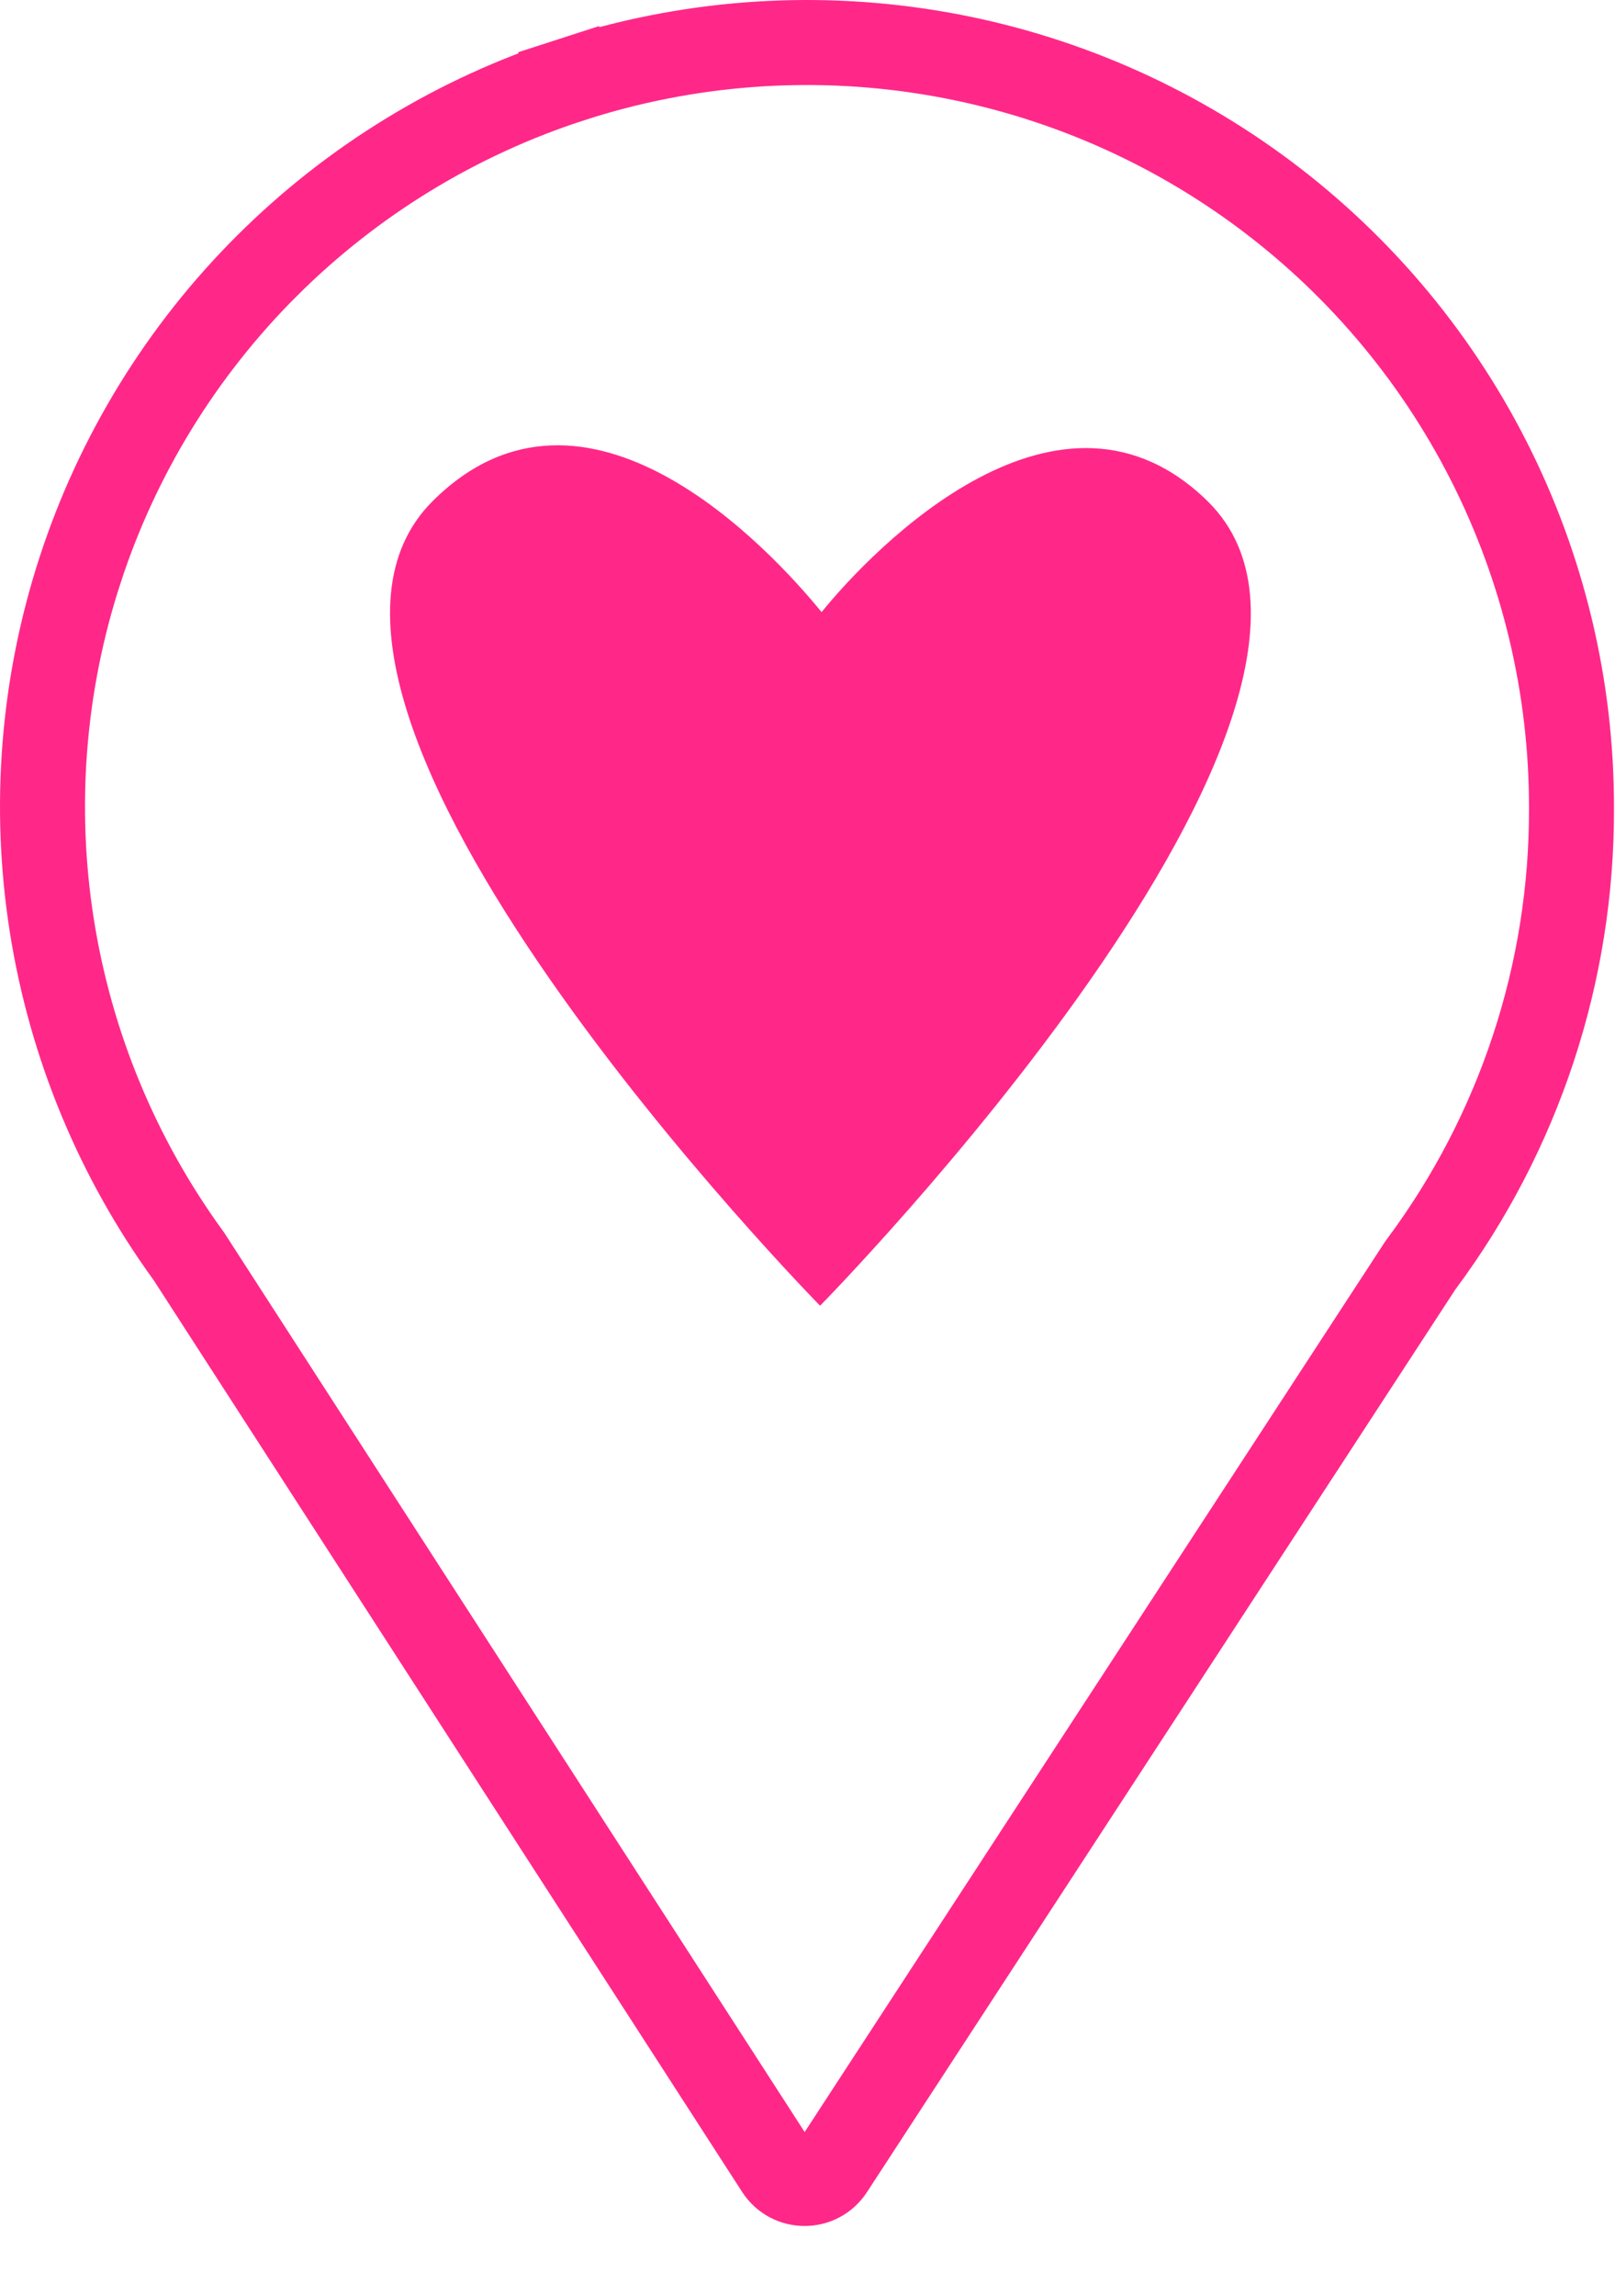
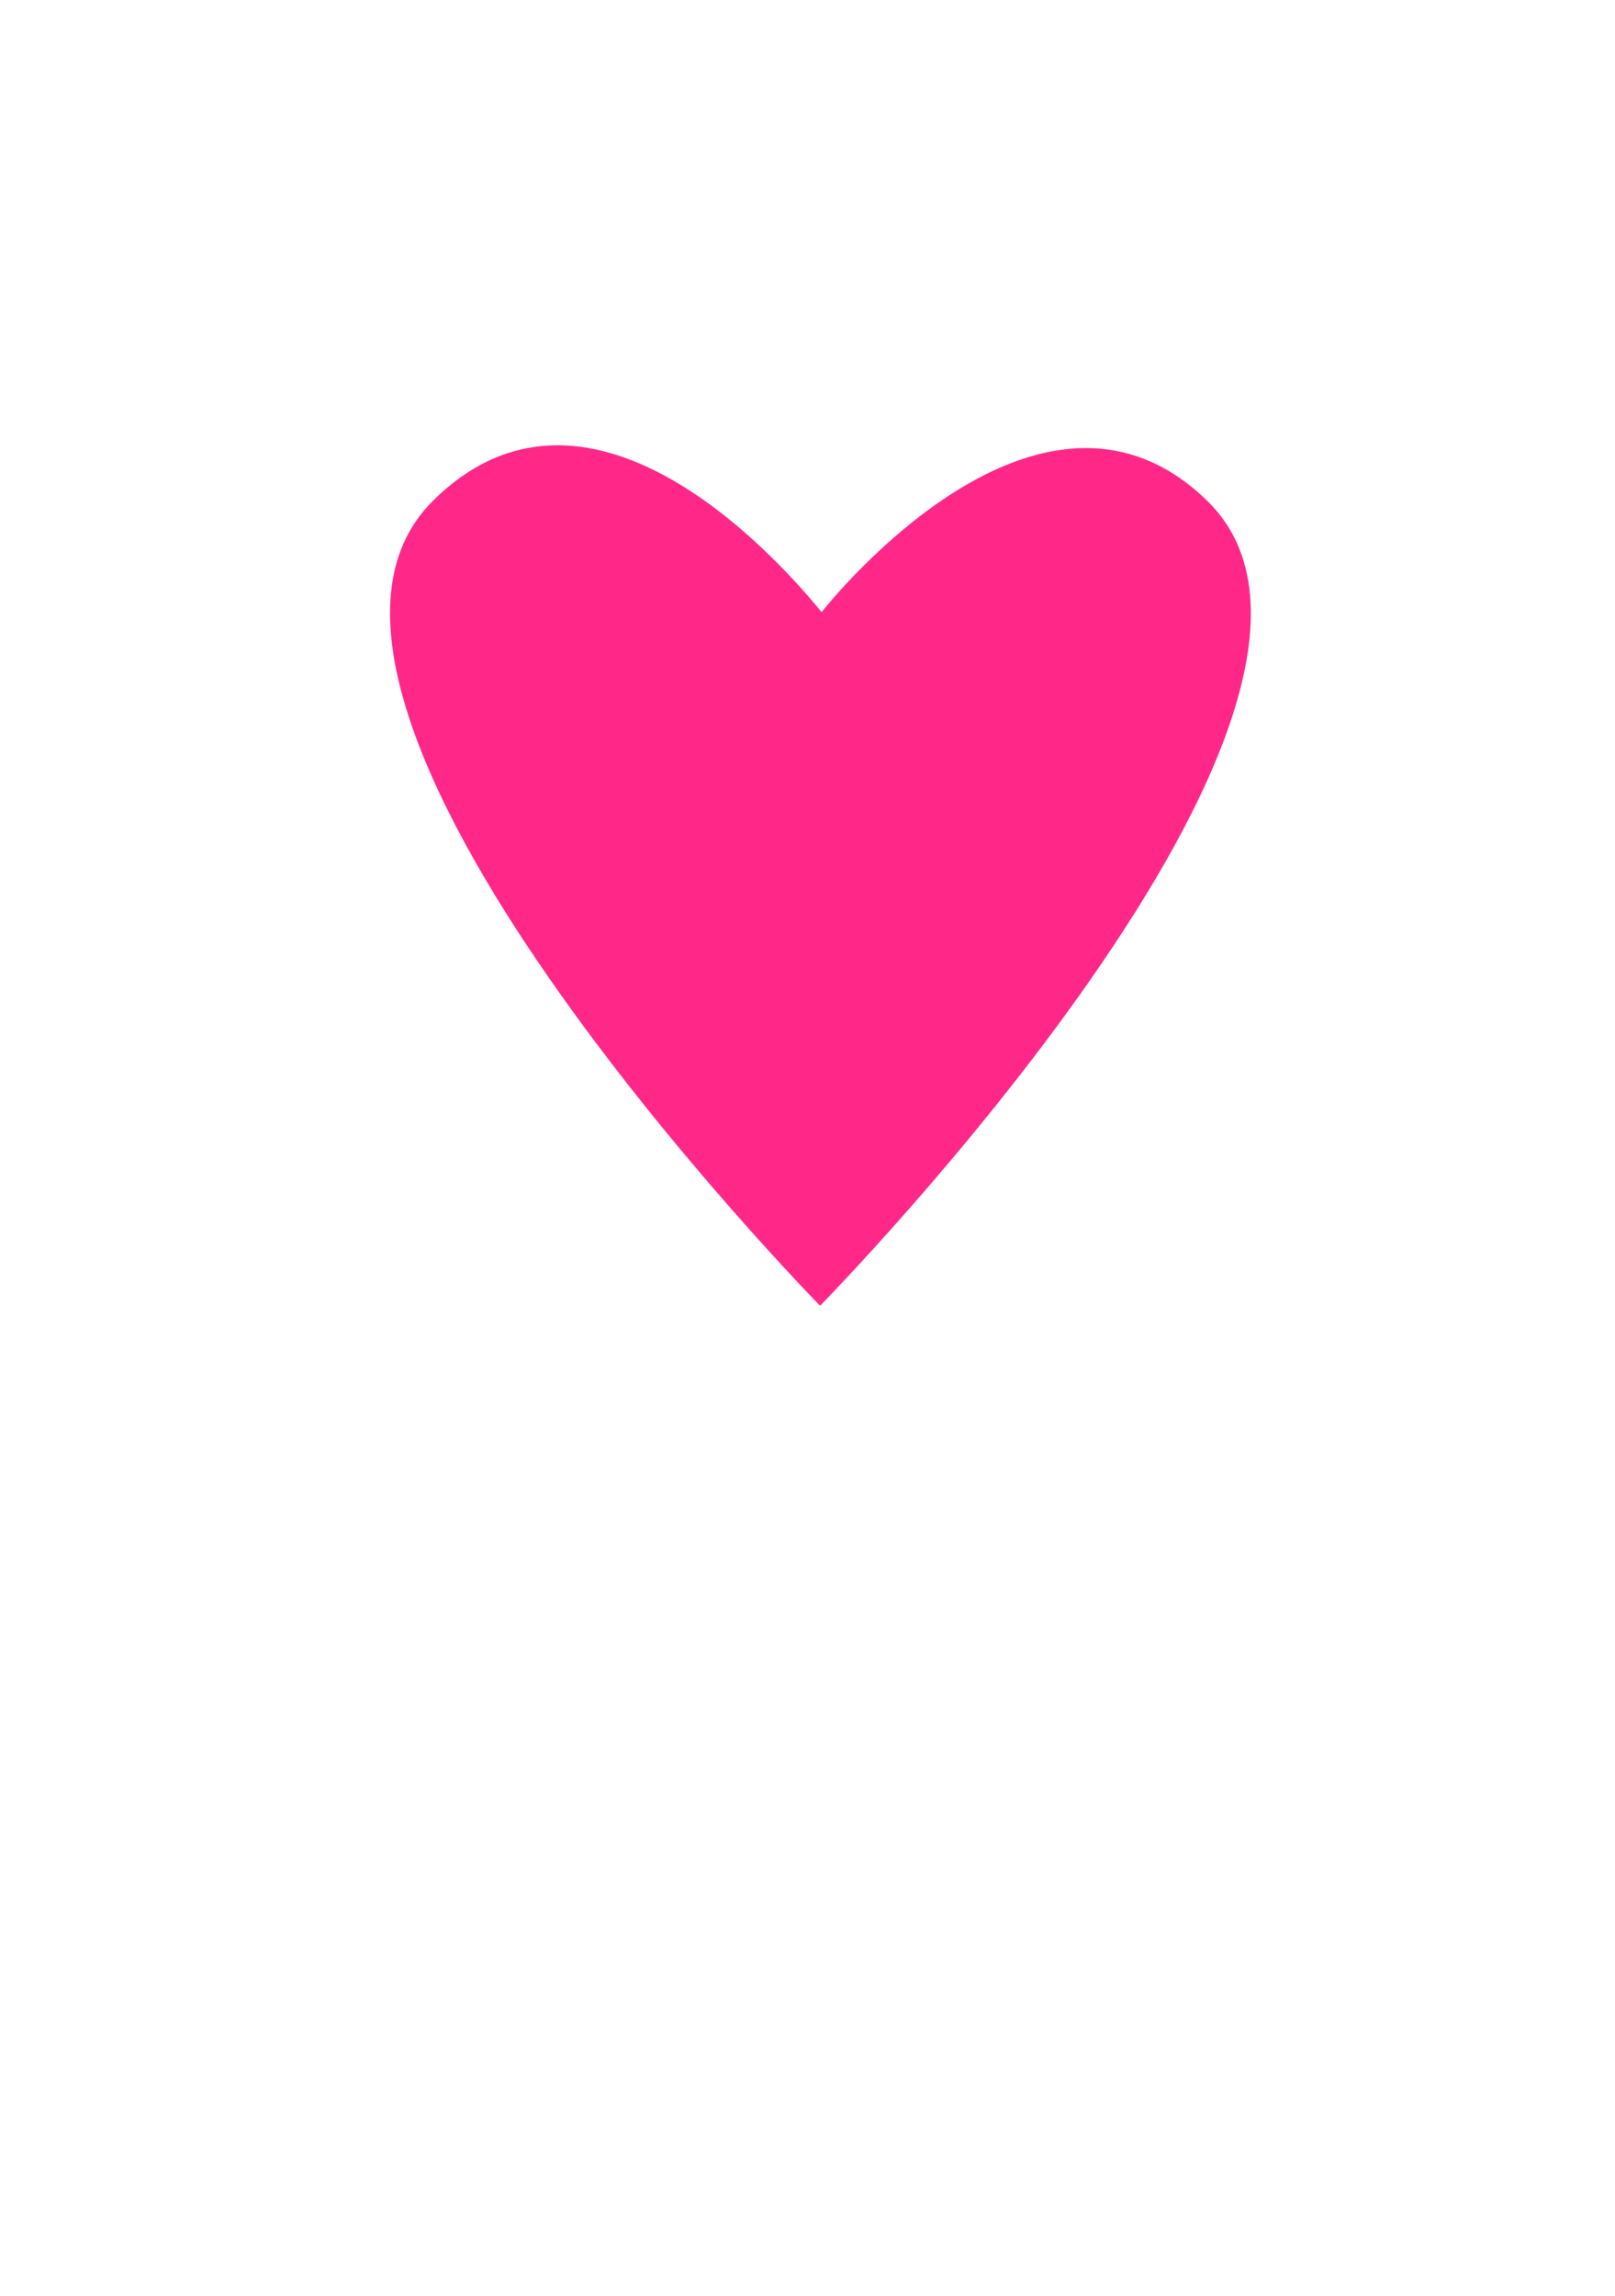
<svg xmlns="http://www.w3.org/2000/svg" width="152" height="216" viewBox="0 0 152 216" fill="none">
-   <path d="M147.904 76.042L147.904 76.052L147.904 76.062C147.953 91.508 142.99 106.555 133.759 118.945L133.685 119.045L133.616 119.15L78.241 204.073C77.054 205.893 74.386 205.887 73.208 204.062L17.842 118.305L17.782 118.213L17.718 118.124C11.046 108.938 6.646 98.304 4.878 87.092C3.109 75.881 4.022 64.41 7.542 53.618L4.417 52.599L7.542 53.618C11.061 42.827 17.088 33.021 25.129 25.004L22.471 22.338L25.129 25.004C33.17 16.986 42.996 10.985 53.804 7.491L52.574 3.685L53.804 7.491C64.612 3.997 76.095 3.11 87.312 4.902C98.53 6.694 109.162 11.114 118.341 17.802L118.341 17.802C127.52 24.489 134.984 33.252 140.122 43.375L140.122 43.375C145.26 53.498 147.927 64.691 147.904 76.042Z" stroke="#FF2889" stroke-width="8" />
  <path d="M113.76 47.256C99.774 33.385 82.221 51.556 77.326 57.59C72.57 51.764 55.157 32.83 40.75 47.117C21.519 66.19 77.185 122.852 77.185 122.852C77.185 122.852 132.782 66.328 113.76 47.256Z" fill="#FF2889" />
</svg>